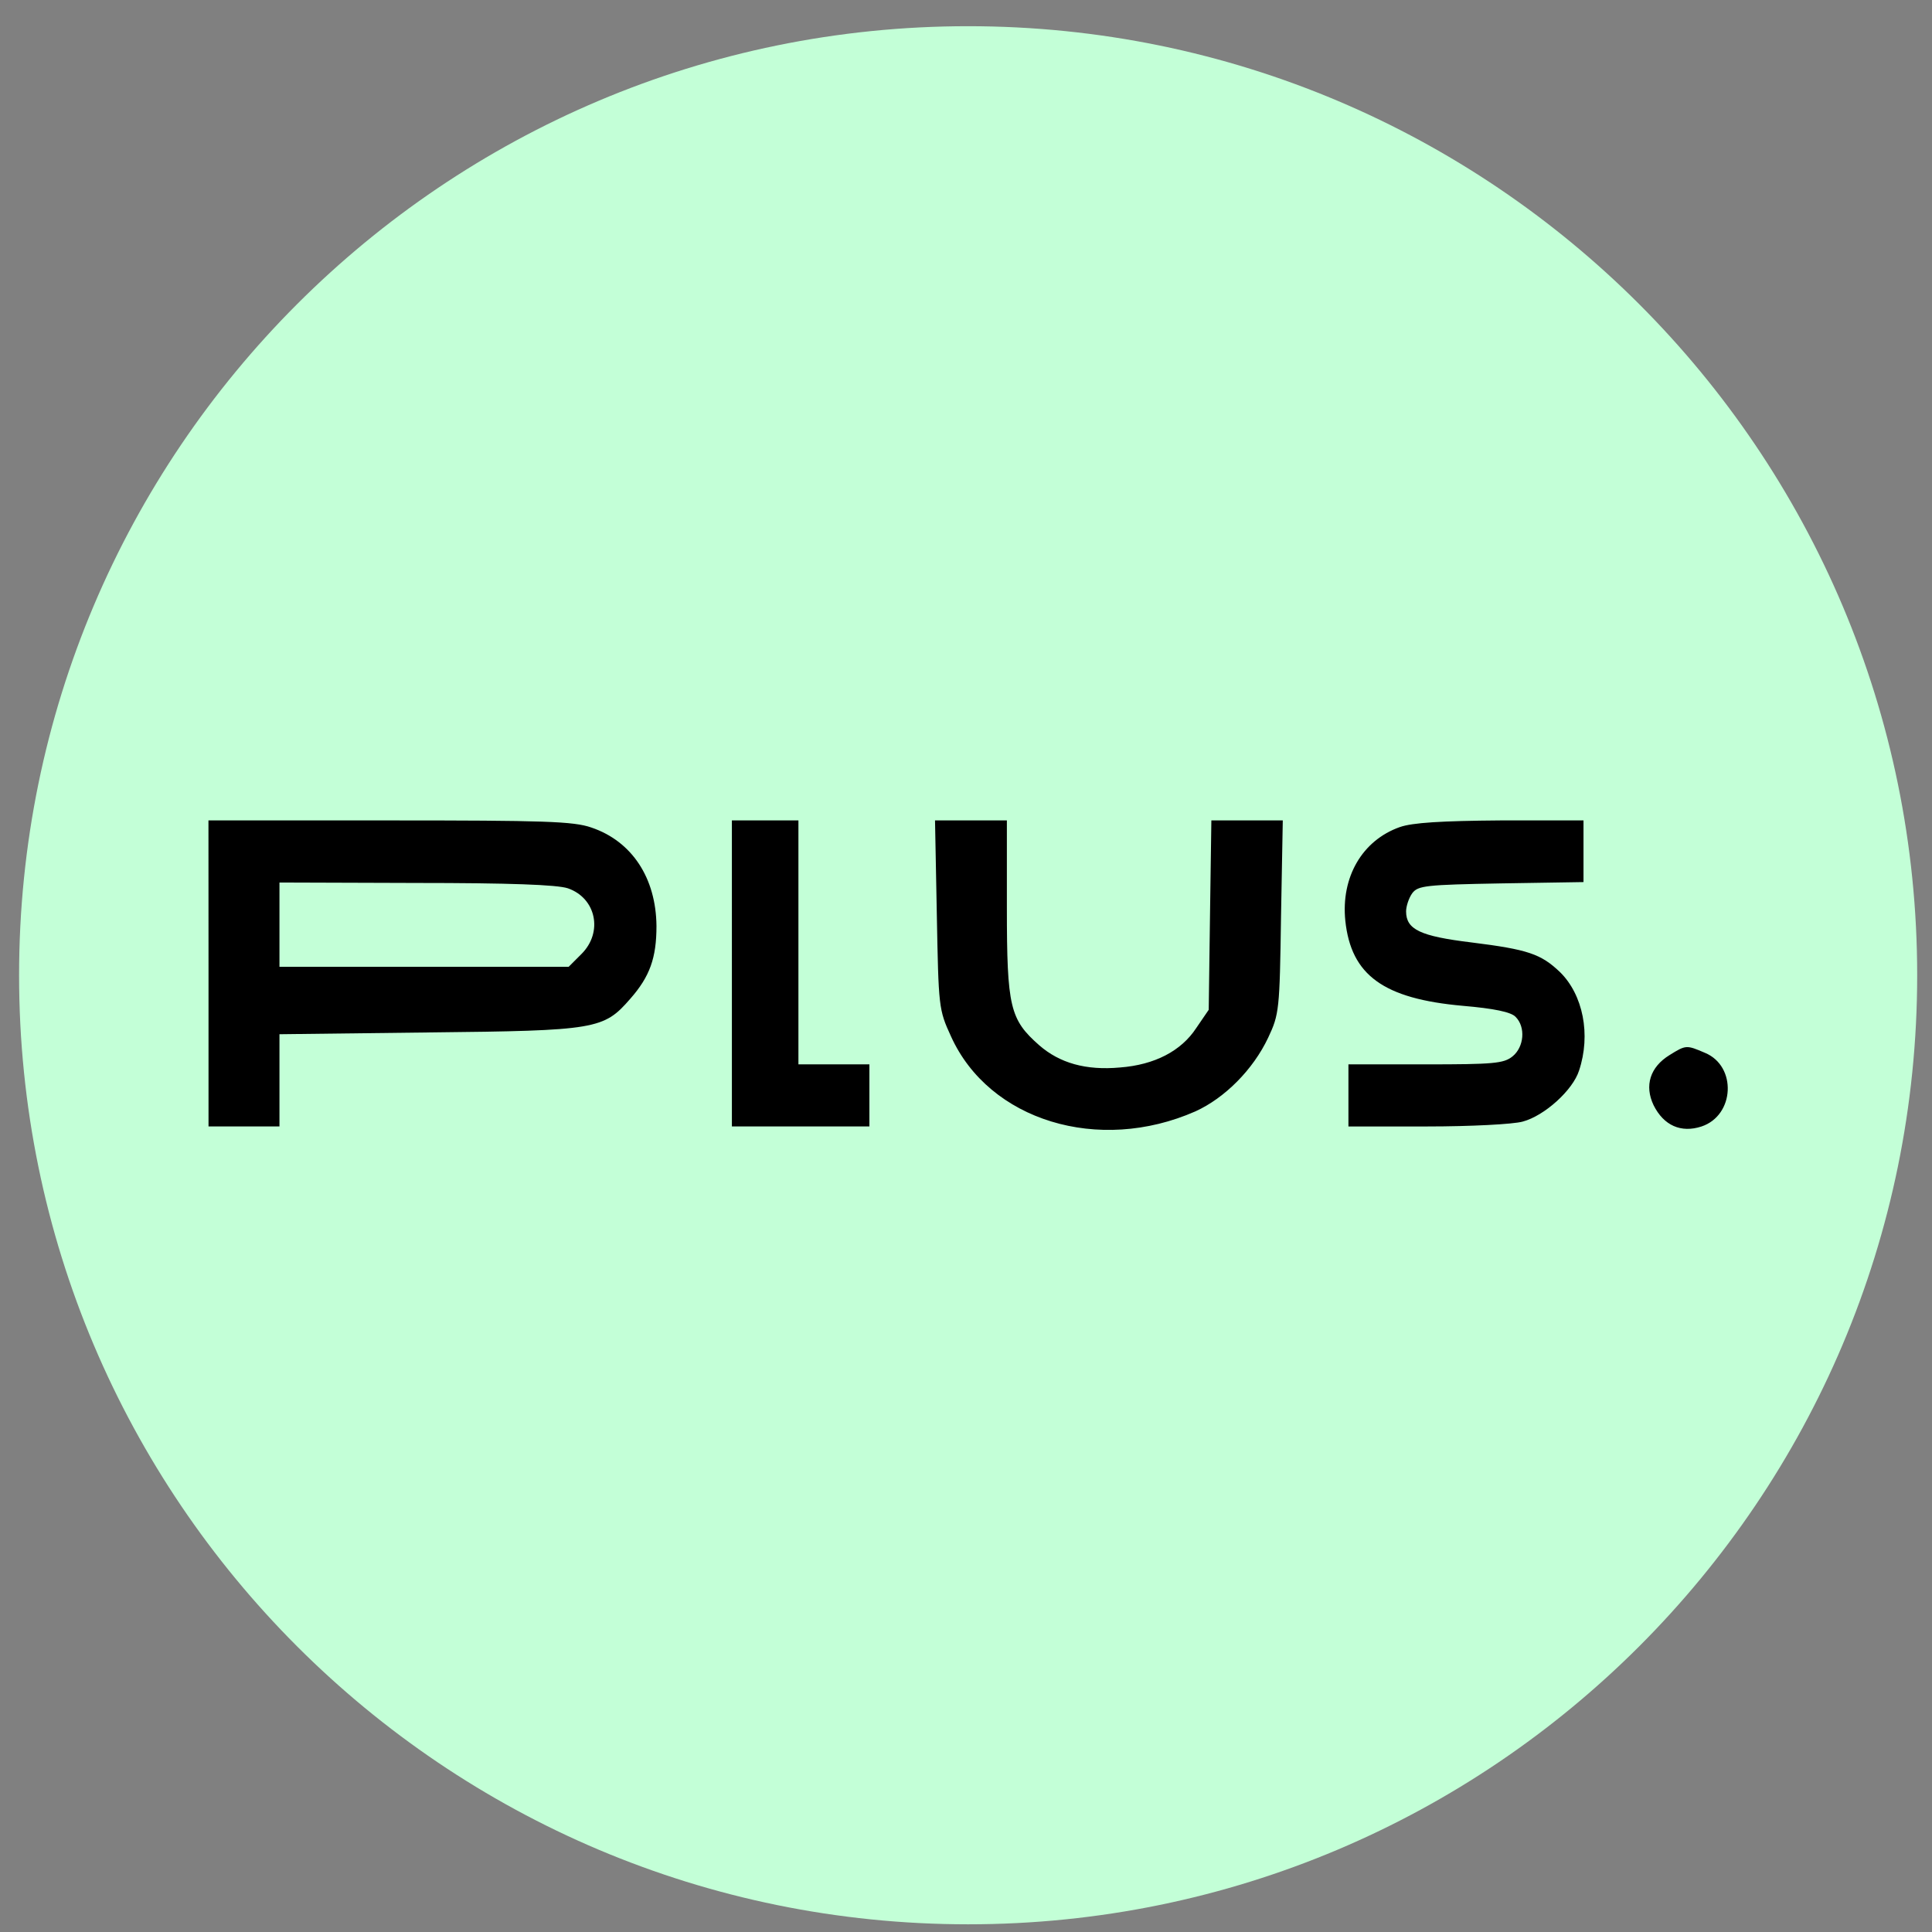
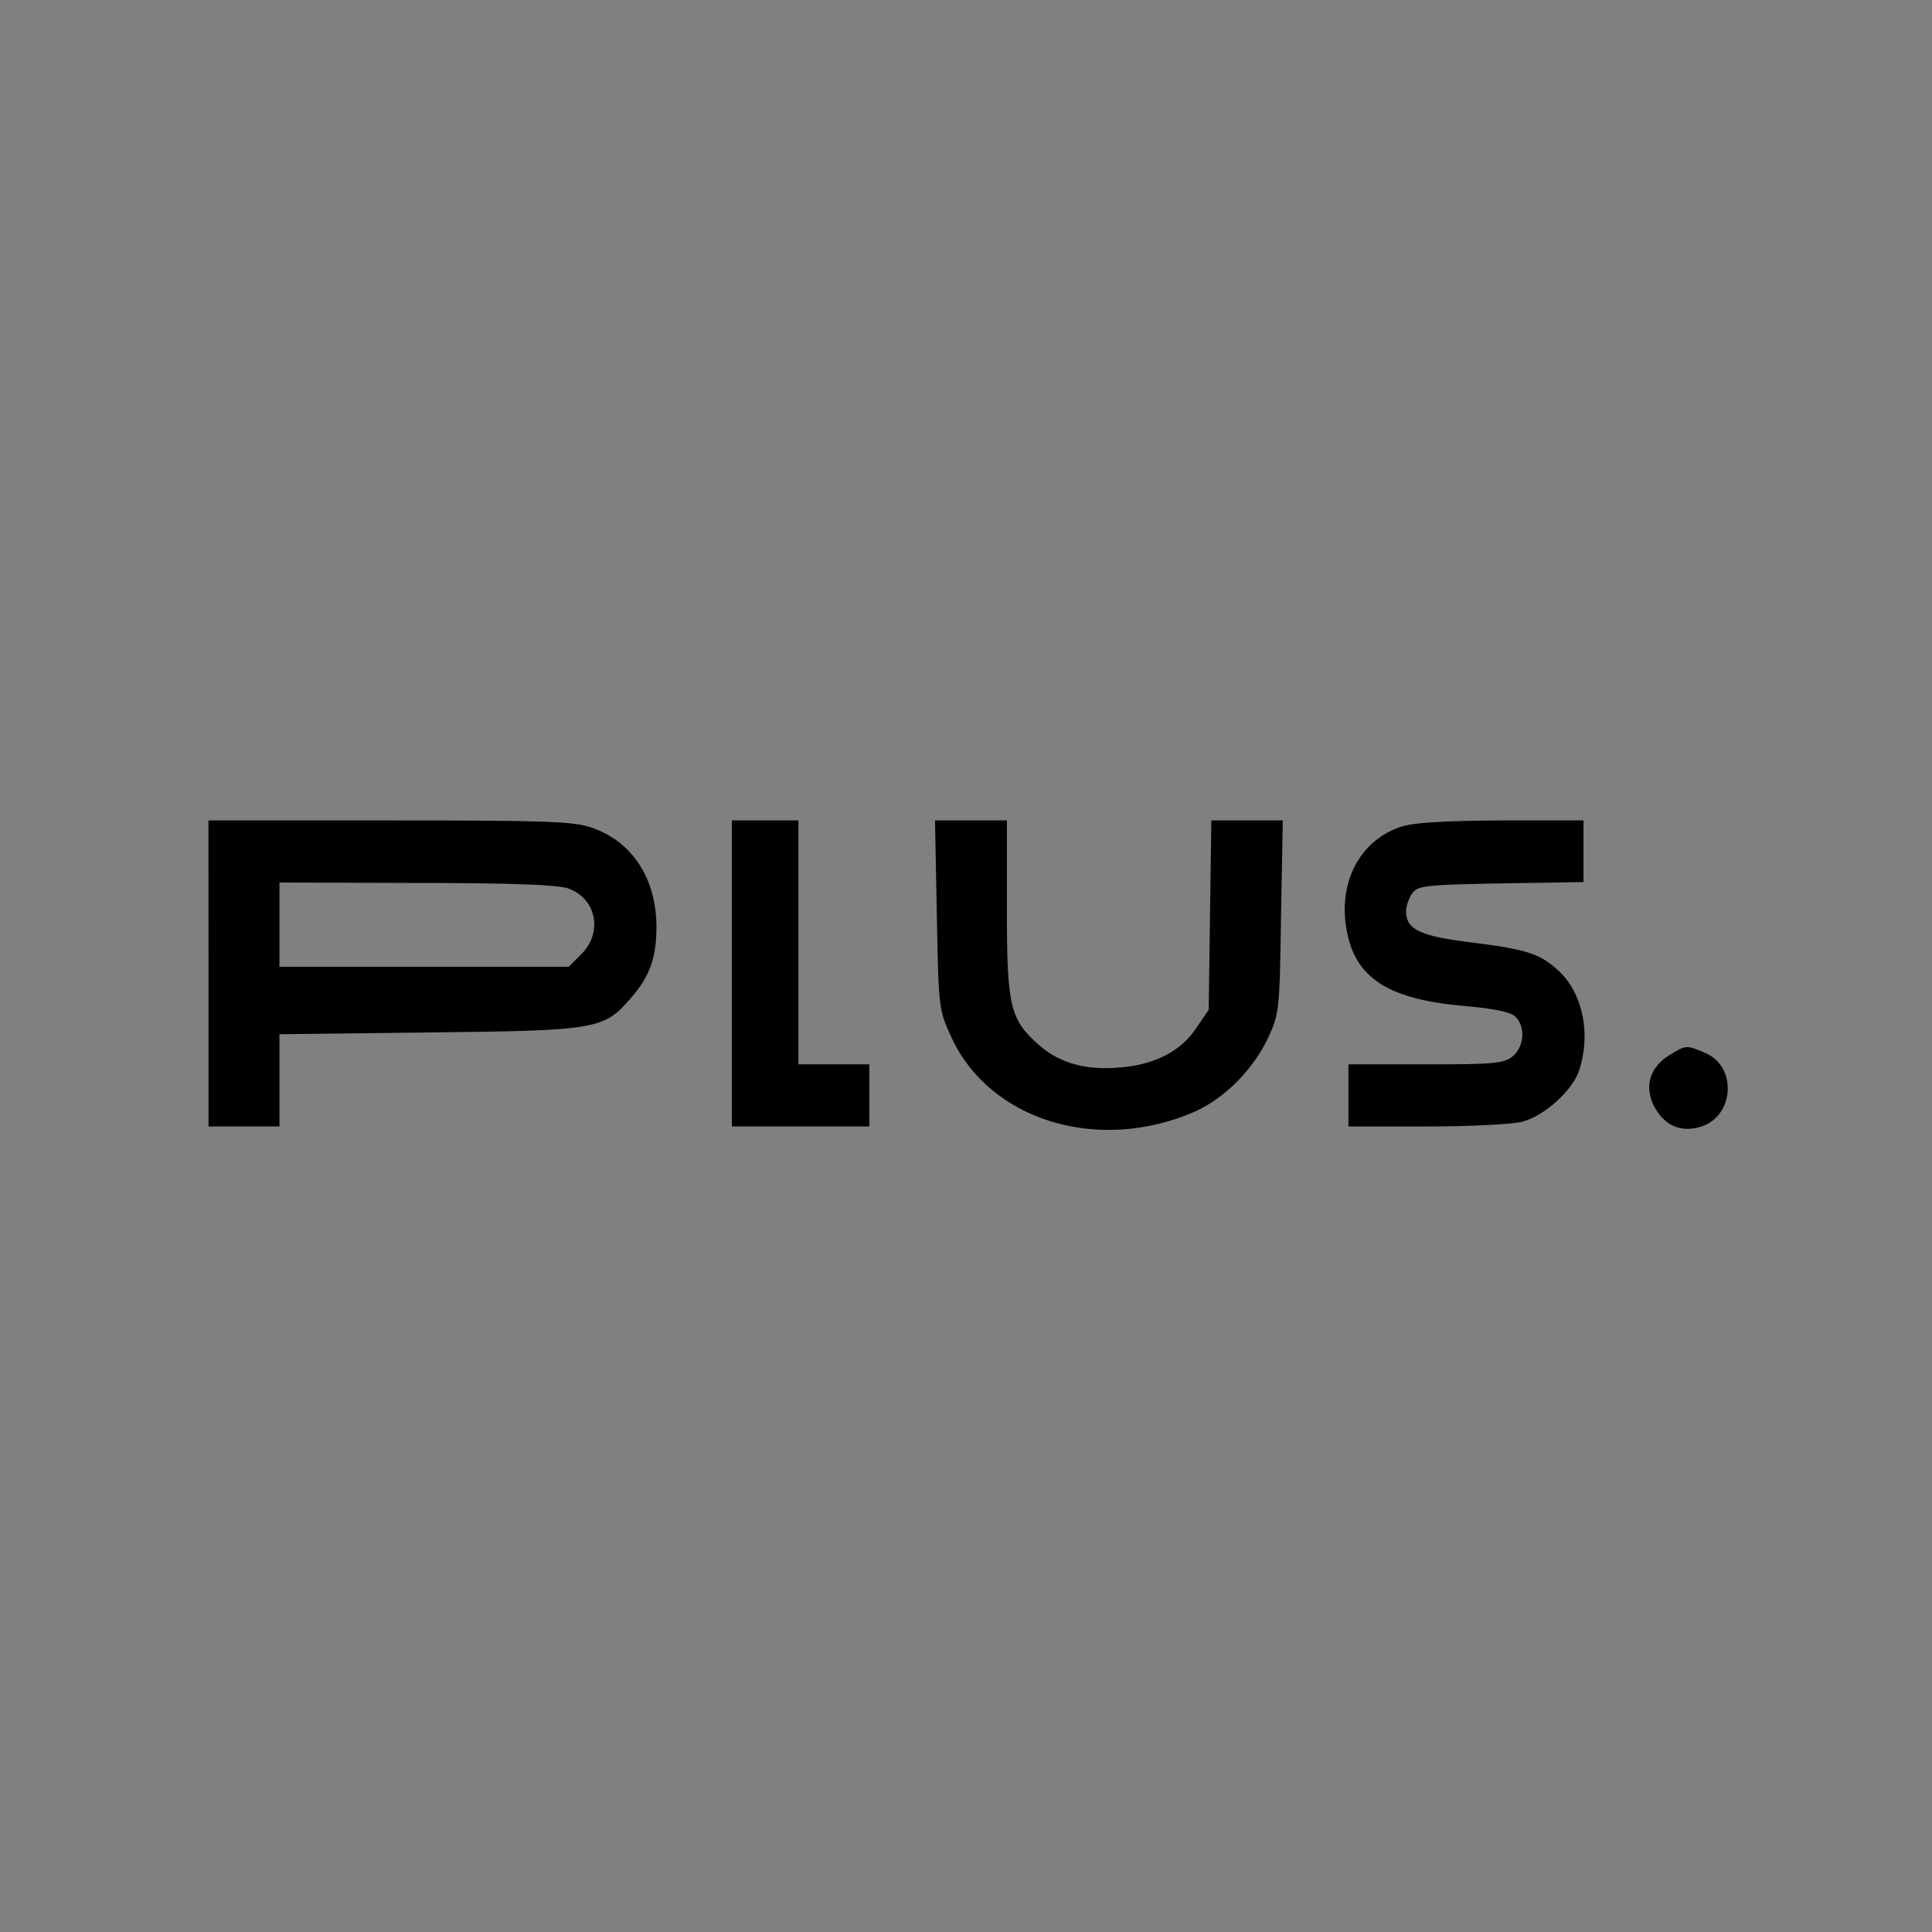
<svg xmlns="http://www.w3.org/2000/svg" width="57" height="57" fill="none" viewBox="0 0 57 57">
  <rect x="0" y="0" width="57" height="57" fill="#808080" stroke="none" />
  <g clip-path="url(#a)">
-     <path fill="#c3ffd7" d="M56.563 28.773c0-15.463-12.536-28-28-28s-28 12.537-28 28c0 15.464 12.536 28 28 28s28-12.536 28-28" />
    <path fill="#000" d="M6.152 28.72v4.514h2.093v-2.721l4.423-.053c4.934-.052 5.143-.091 5.928-.994.576-.655.772-1.204.772-2.146-.013-1.414-.72-2.5-1.923-2.906-.524-.183-1.4-.209-5.954-.209H6.15zm10.6-2.513c.837.288 1.046 1.296.405 1.937l-.38.38H8.245v-2.487l4.03.013c2.749 0 4.162.052 4.476.157M21.593 28.72v4.514h4.057v-1.832h-2.094v-7.197h-1.963zM27.639 26.98c.052 2.734.052 2.8.419 3.598 1.125 2.486 4.357 3.468 7.21 2.211.864-.392 1.701-1.23 2.146-2.172.327-.693.34-.824.38-3.572l.052-2.84h-2.107l-.04 2.787-.038 2.8-.367.537c-.445.68-1.23 1.087-2.25 1.165-1.008.092-1.78-.13-2.382-.654-.864-.76-.956-1.126-.956-4.057v-2.578h-2.12zM41.3 24.401c-1.112.393-1.74 1.479-1.609 2.762.17 1.609 1.125 2.303 3.468 2.512.916.078 1.426.183 1.557.327.301.301.249.89-.092 1.165-.261.21-.562.235-2.564.235h-2.277v1.832h2.329c1.27 0 2.539-.065 2.813-.144.642-.17 1.48-.929 1.662-1.505.354-1.06.118-2.237-.562-2.905-.563-.536-.943-.667-2.618-.876-1.504-.183-1.923-.38-1.923-.916 0-.144.078-.393.183-.537.17-.222.393-.248 2.617-.288l2.434-.039v-1.819h-2.447c-1.74.013-2.604.066-2.97.196M49.257 31.128c-.576.354-.746.903-.471 1.479.3.602.811.825 1.413.628.982-.327 1.047-1.78.105-2.172-.55-.236-.563-.236-1.047.065" />
  </g>
  <defs>
    <clipPath id="a">
      <path fill="#fff" d="M.563.773h56v56h-56z" />
    </clipPath>
  </defs>
</svg>